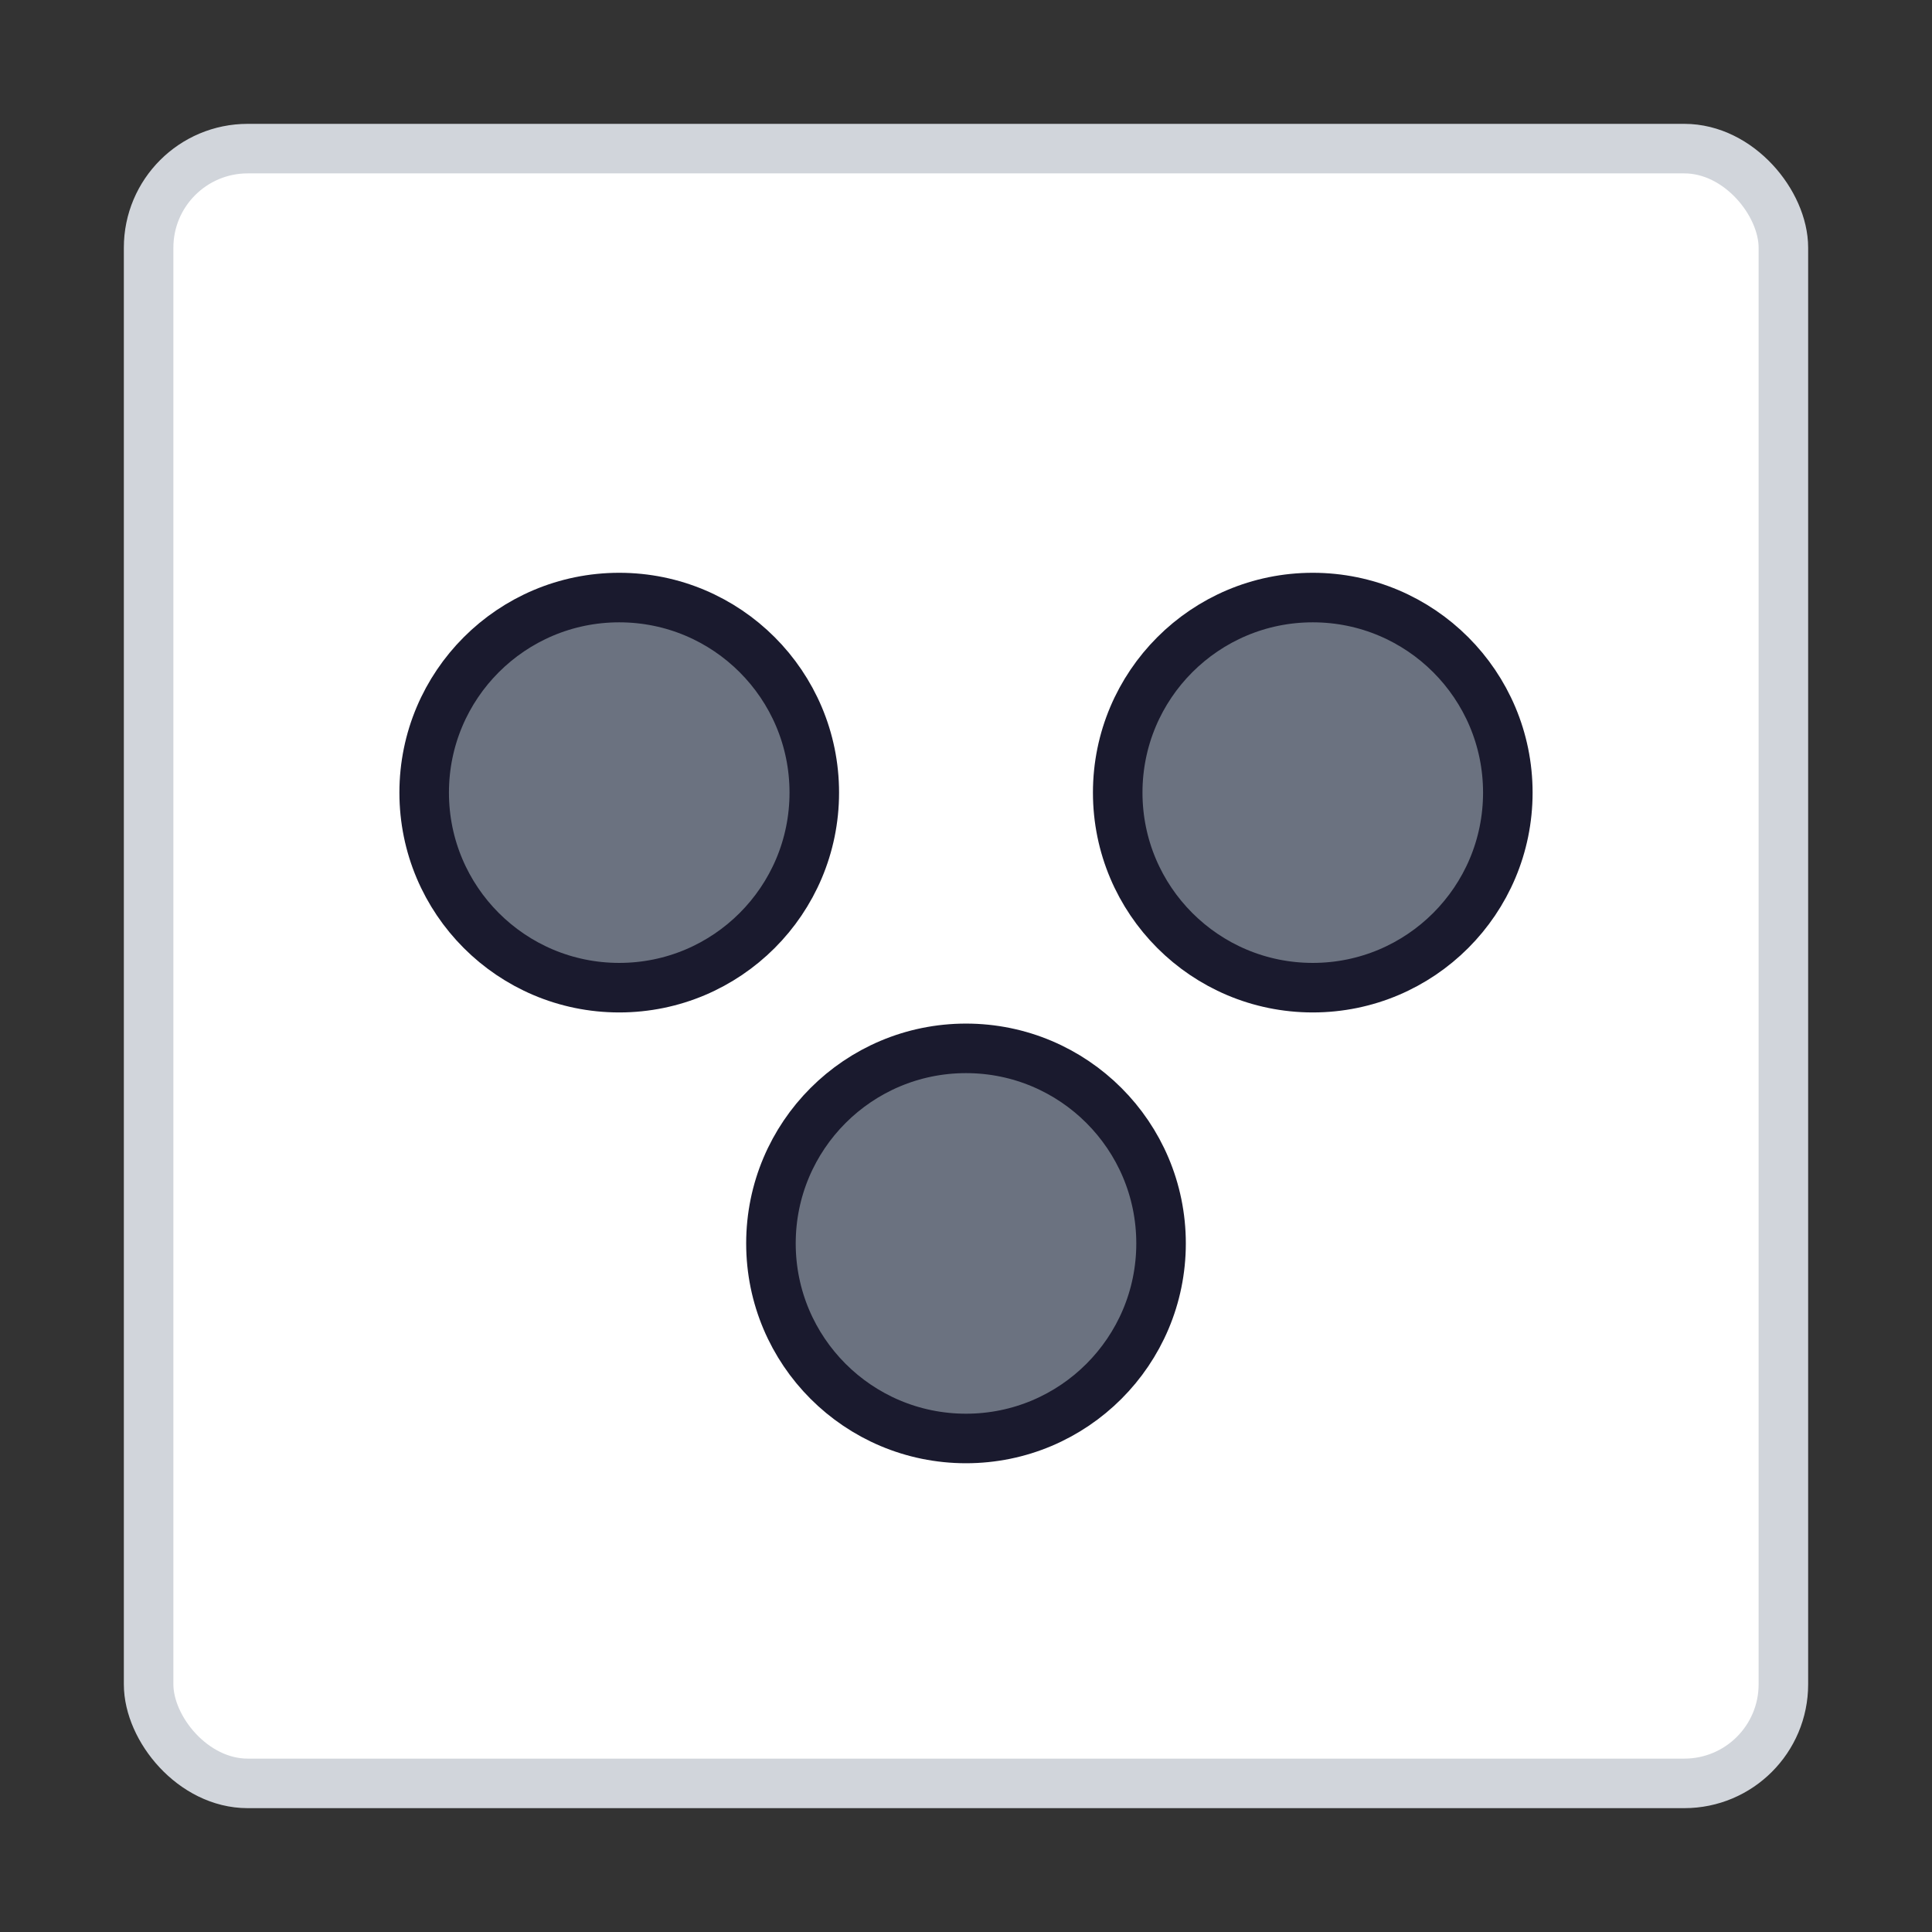
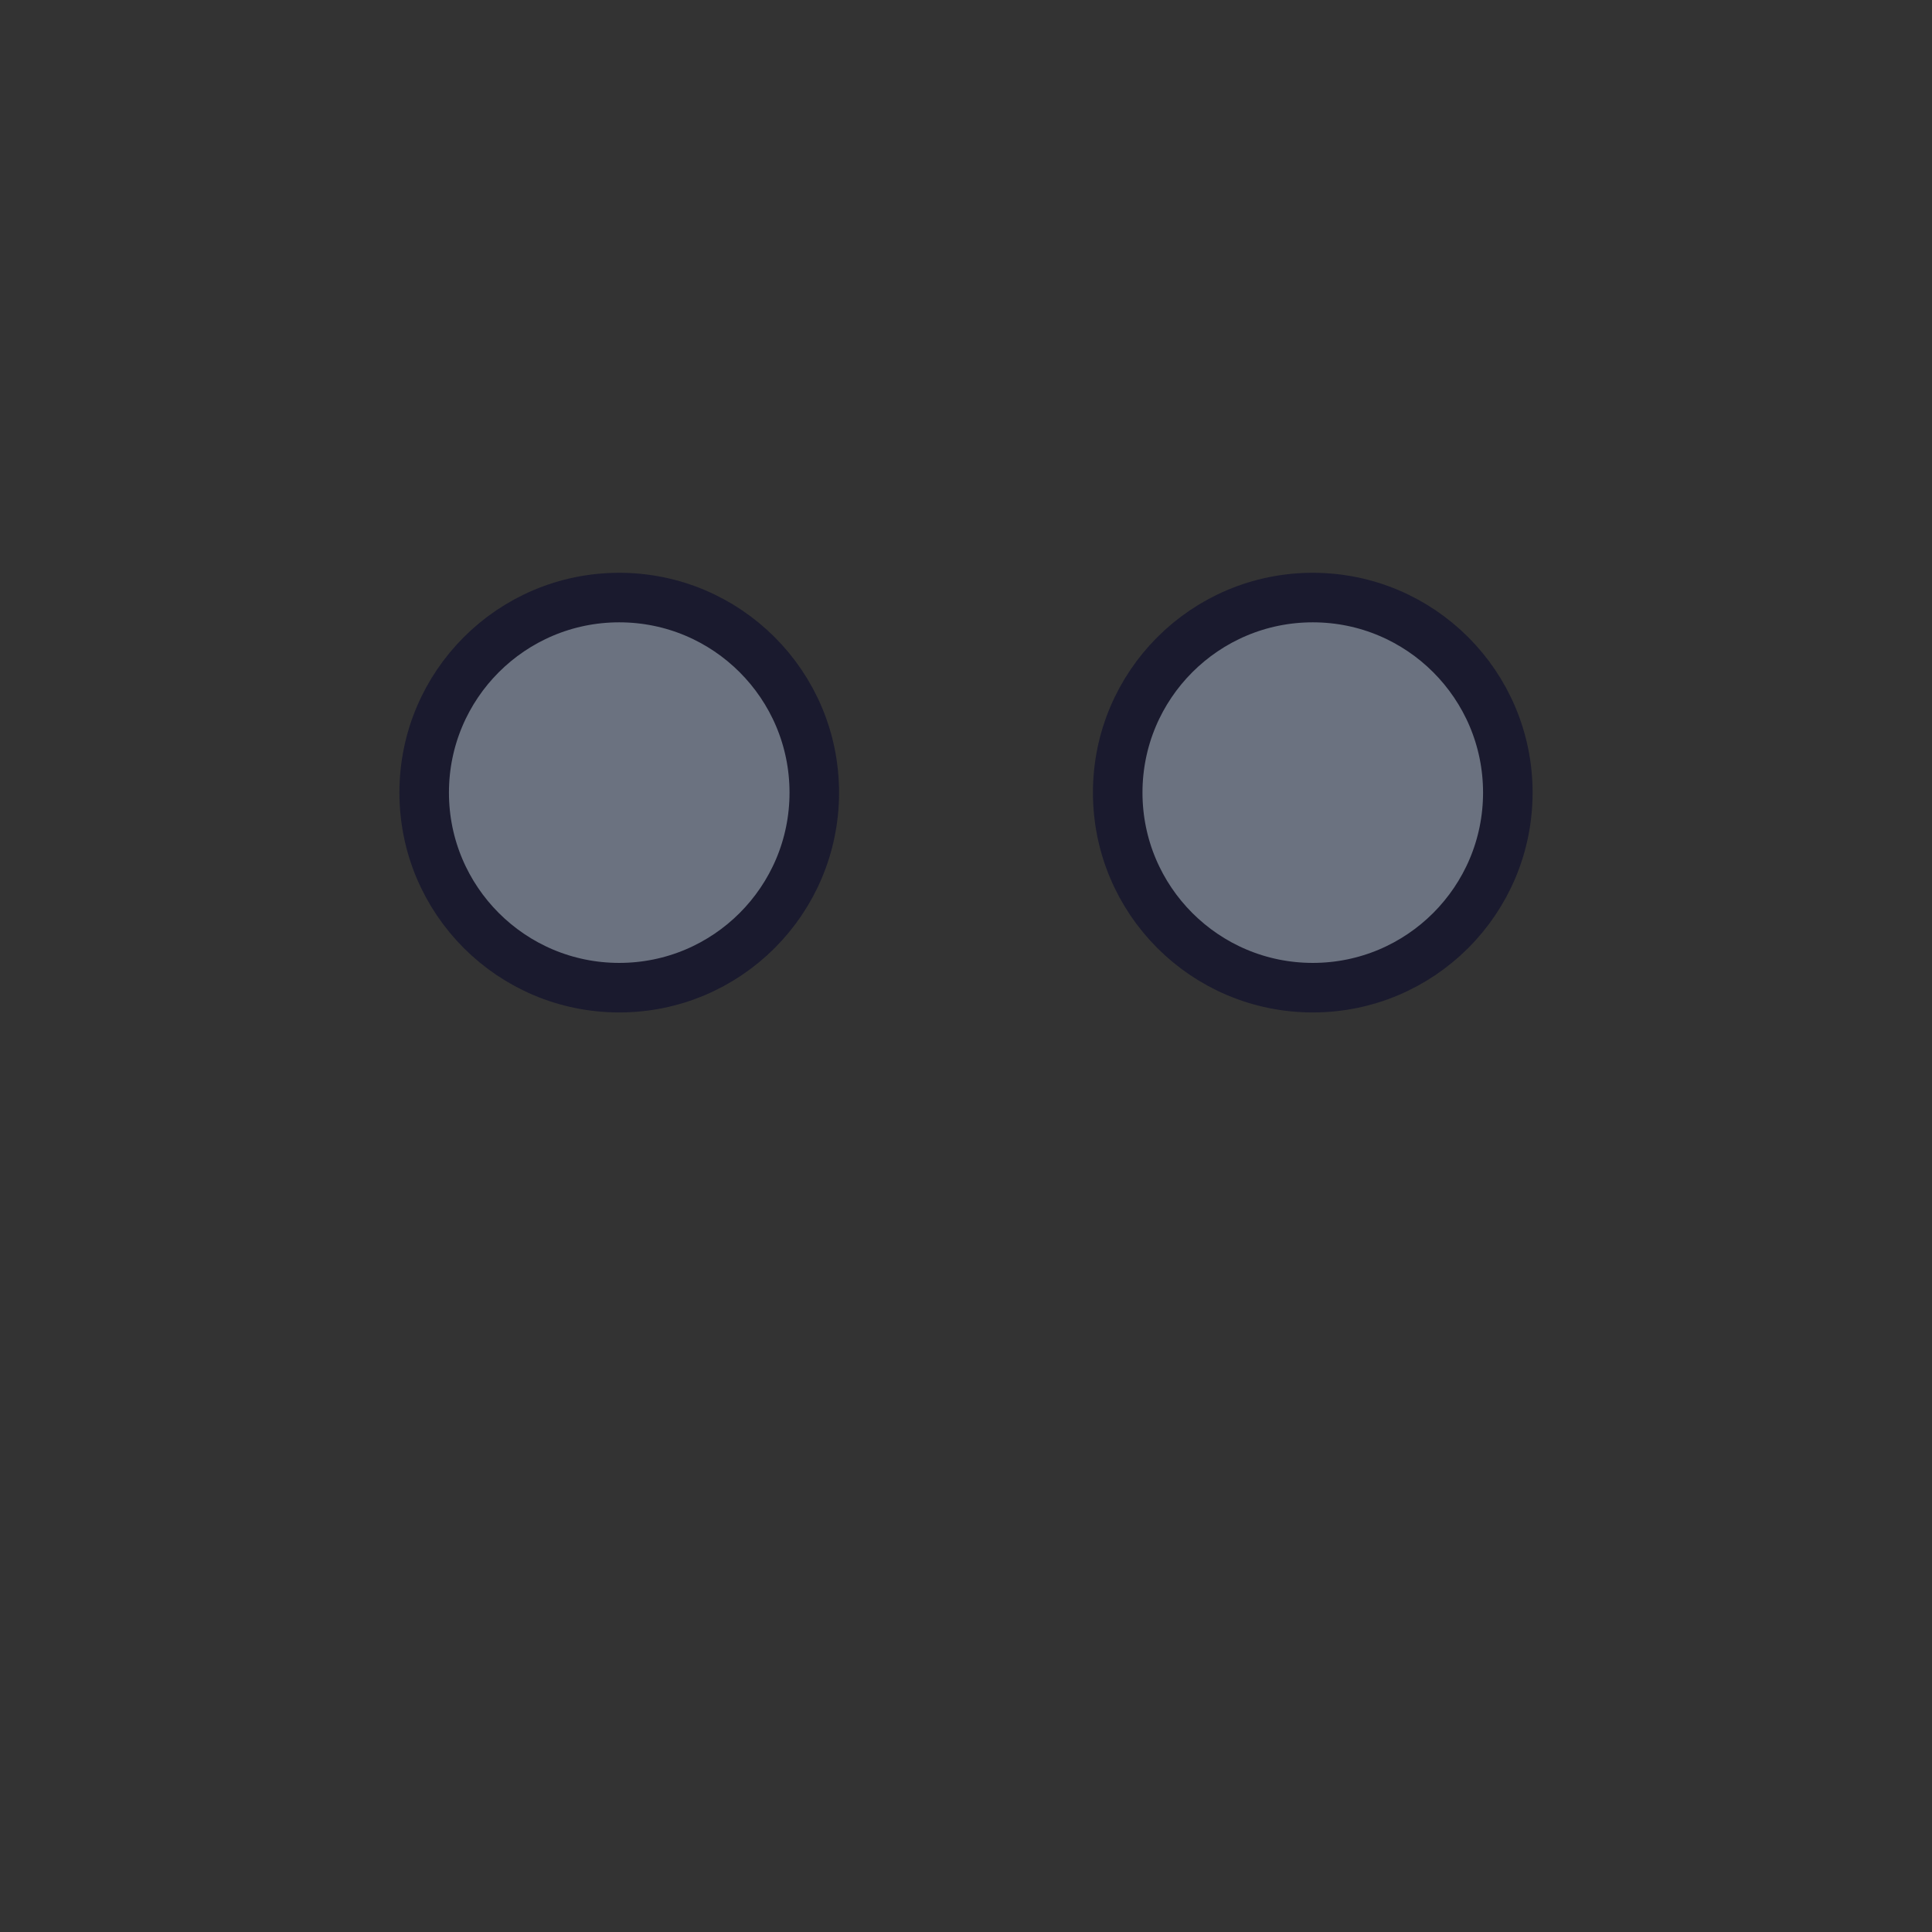
<svg xmlns="http://www.w3.org/2000/svg" viewBox="0 0 78 78" width="78" height="78">
  <rect x="0" y="0" width="78" height="78" fill="#333333" stroke="none" />
-   <rect x="6" y="6" width="66" height="66" fill="white" stroke="#d1d5db" stroke-width="2" rx="4" />
  <circle cx="25" cy="32" r="7.875" fill="#6b7280" stroke="#1a1a2e" stroke-width="2" />
  <circle cx="53" cy="32" r="7.875" fill="#6b7280" stroke="#1a1a2e" stroke-width="2" />
-   <circle cx="39" cy="50.2" r="7.875" fill="#6b7280" stroke="#1a1a2e" stroke-width="2" />
</svg>